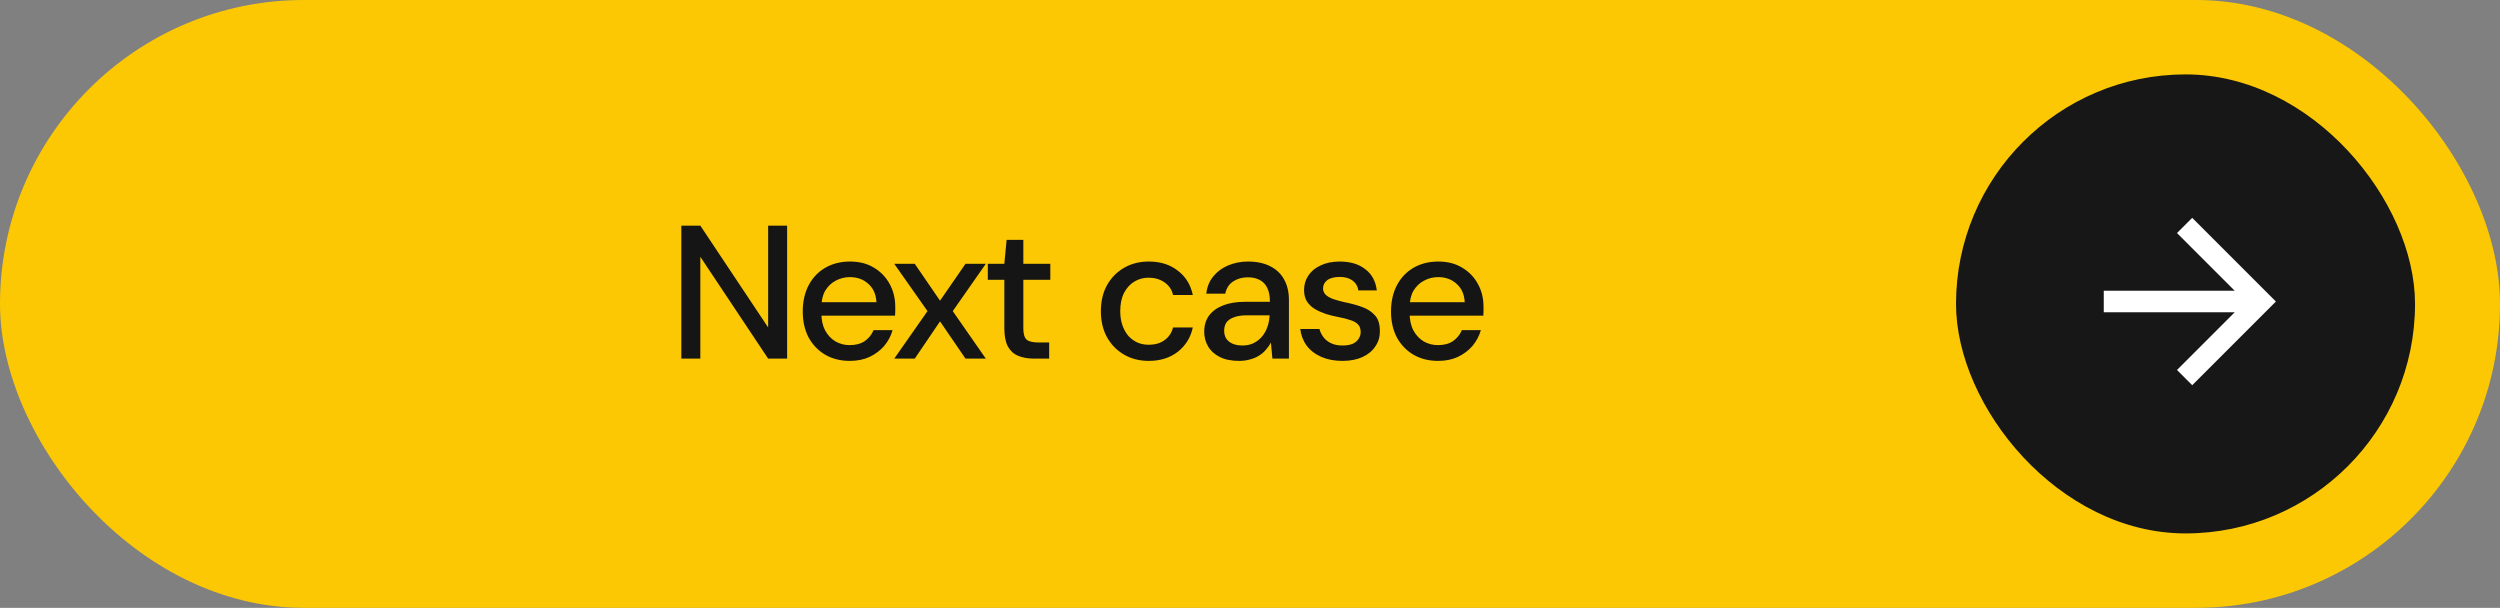
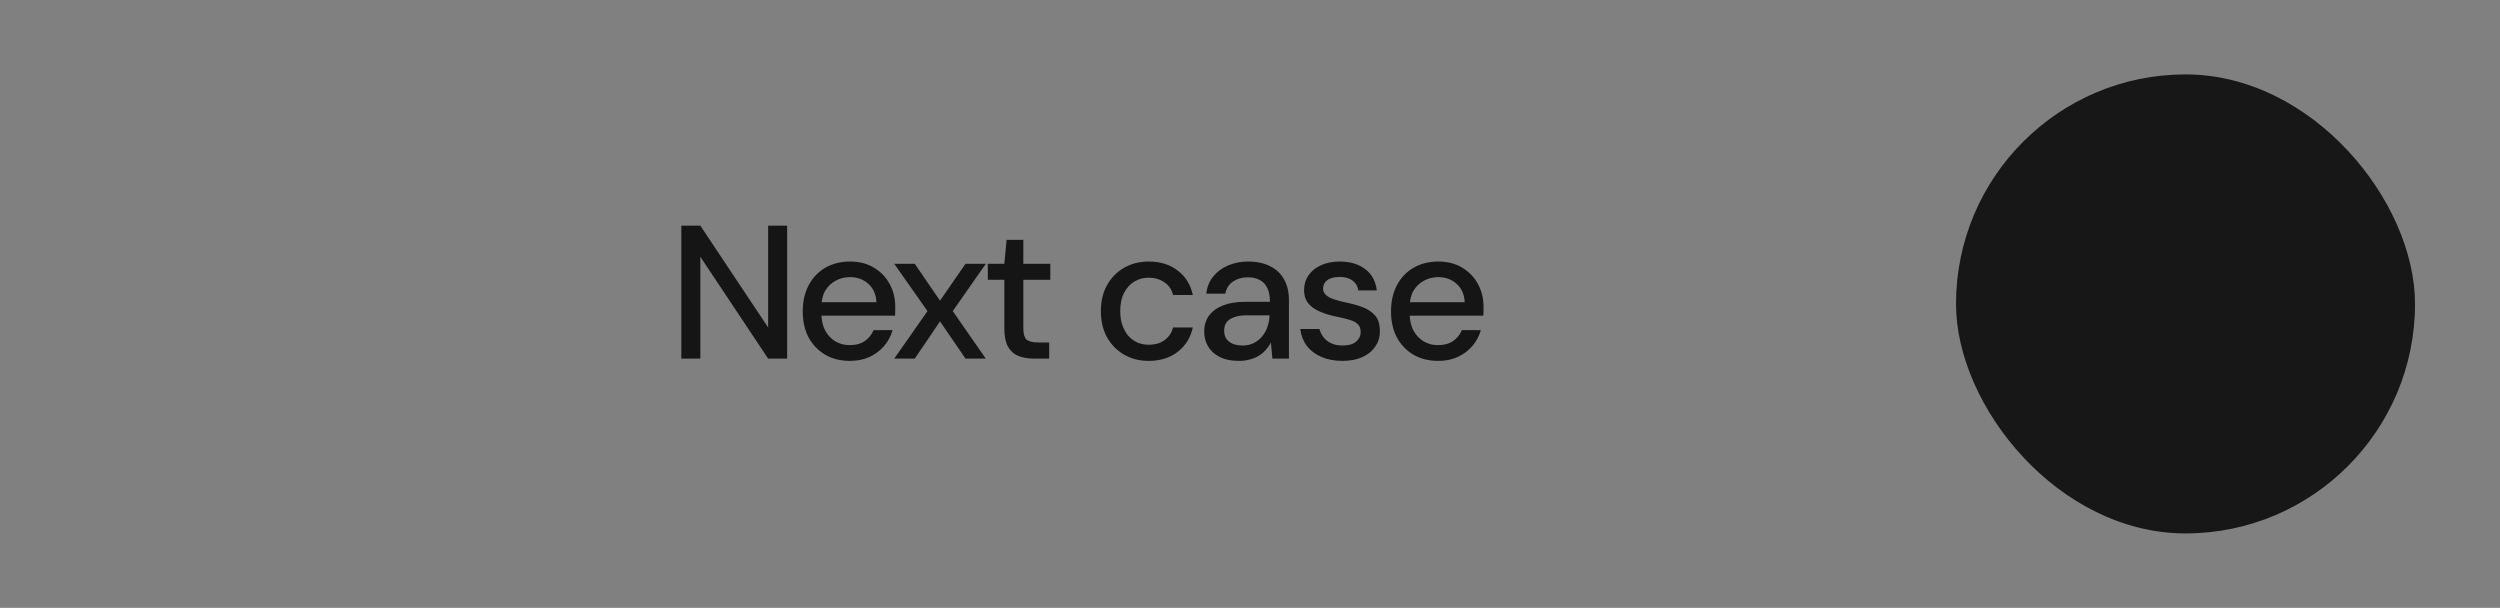
<svg xmlns="http://www.w3.org/2000/svg" width="255" height="62" viewBox="0 0 255 62" fill="none">
  <rect x="0" y="0" width="255" height="62" fill="#808080" stroke="none" />
-   <rect width="255" height="62" rx="31" fill="#FBC803" />
-   <path d="M69.496 36.578V23.016H71.434L78.351 33.401V23.016H80.288V36.578H78.351L71.434 26.193V36.578H69.496ZM86.685 36.811C85.742 36.811 84.909 36.604 84.186 36.191C83.462 35.764 82.894 35.177 82.481 34.428C82.08 33.665 81.88 32.781 81.88 31.773C81.88 30.753 82.08 29.861 82.481 29.099C82.881 28.337 83.443 27.743 84.166 27.317C84.902 26.891 85.748 26.677 86.704 26.677C87.66 26.677 88.48 26.891 89.165 27.317C89.85 27.73 90.379 28.286 90.754 28.983C91.128 29.668 91.316 30.436 91.316 31.289C91.316 31.418 91.316 31.56 91.316 31.715C91.316 31.857 91.309 32.019 91.296 32.199H83.294V30.824H89.397C89.359 30.036 89.087 29.416 88.584 28.964C88.08 28.499 87.447 28.266 86.685 28.266C86.168 28.266 85.684 28.389 85.232 28.634C84.793 28.867 84.437 29.209 84.166 29.661C83.908 30.113 83.779 30.682 83.779 31.366V31.909C83.779 32.619 83.908 33.22 84.166 33.711C84.437 34.202 84.793 34.576 85.232 34.834C85.671 35.08 86.149 35.203 86.665 35.203C87.285 35.203 87.796 35.067 88.196 34.796C88.609 34.511 88.913 34.137 89.107 33.672H91.044C90.876 34.266 90.592 34.802 90.192 35.28C89.791 35.745 89.294 36.12 88.7 36.404C88.119 36.675 87.447 36.811 86.685 36.811ZM91.214 36.578L94.605 31.734L91.214 26.91H93.306L95.883 30.669L98.48 26.91H100.553L97.181 31.734L100.553 36.578H98.48L95.883 32.781L93.306 36.578H91.214ZM105.445 36.578C104.838 36.578 104.302 36.481 103.837 36.288C103.385 36.094 103.037 35.771 102.791 35.319C102.559 34.867 102.442 34.253 102.442 33.478V28.538H100.757V26.91H102.442L102.675 24.469H104.38V26.91H107.131V28.538H104.38V33.498C104.38 34.053 104.49 34.434 104.709 34.641C104.942 34.834 105.342 34.931 105.91 34.931H107.015V36.578H105.445ZM117.171 36.811C116.228 36.811 115.389 36.597 114.653 36.171C113.916 35.745 113.335 35.151 112.909 34.389C112.495 33.627 112.289 32.748 112.289 31.754C112.289 30.733 112.495 29.849 112.909 29.099C113.335 28.337 113.916 27.743 114.653 27.317C115.389 26.891 116.228 26.677 117.171 26.677C118.36 26.677 119.348 26.988 120.136 27.608C120.937 28.215 121.447 29.041 121.666 30.087H119.651C119.522 29.532 119.225 29.099 118.76 28.789C118.308 28.479 117.772 28.324 117.152 28.324C116.635 28.324 116.157 28.453 115.718 28.712C115.279 28.97 114.924 29.358 114.653 29.874C114.394 30.378 114.265 30.998 114.265 31.734C114.265 32.29 114.343 32.781 114.498 33.207C114.653 33.633 114.859 33.995 115.118 34.292C115.389 34.576 115.699 34.796 116.048 34.951C116.396 35.093 116.764 35.164 117.152 35.164C117.578 35.164 117.959 35.099 118.295 34.97C118.631 34.828 118.915 34.628 119.148 34.369C119.393 34.098 119.561 33.775 119.651 33.401H121.666C121.447 34.421 120.937 35.248 120.136 35.881C119.335 36.501 118.347 36.811 117.171 36.811ZM126.394 36.811C125.594 36.811 124.928 36.675 124.399 36.404C123.869 36.133 123.475 35.771 123.217 35.319C122.959 34.867 122.829 34.376 122.829 33.846C122.829 33.2 122.991 32.651 123.314 32.199C123.65 31.747 124.128 31.398 124.748 31.153C125.368 30.908 126.117 30.785 126.995 30.785H129.533C129.533 30.23 129.449 29.771 129.281 29.409C129.113 29.035 128.861 28.757 128.526 28.576C128.19 28.383 127.776 28.286 127.286 28.286C126.704 28.286 126.201 28.428 125.774 28.712C125.348 28.996 125.083 29.409 124.98 29.952H123.043C123.12 29.254 123.359 28.667 123.759 28.189C124.16 27.698 124.67 27.323 125.29 27.065C125.91 26.807 126.575 26.677 127.286 26.677C128.19 26.677 128.952 26.839 129.572 27.162C130.192 27.472 130.663 27.924 130.986 28.518C131.309 29.099 131.471 29.797 131.471 30.611V36.578H129.785L129.63 34.931C129.501 35.19 129.333 35.435 129.126 35.667C128.933 35.9 128.7 36.1 128.429 36.268C128.17 36.436 127.867 36.565 127.518 36.656C127.182 36.759 126.808 36.811 126.394 36.811ZM126.763 35.241C127.176 35.241 127.55 35.157 127.886 34.989C128.222 34.822 128.506 34.595 128.739 34.311C128.984 34.014 129.165 33.685 129.281 33.323C129.41 32.962 129.481 32.587 129.494 32.199V32.161H127.189C126.633 32.161 126.181 32.232 125.833 32.374C125.484 32.503 125.232 32.684 125.077 32.916C124.935 33.149 124.864 33.42 124.864 33.73C124.864 34.04 124.935 34.311 125.077 34.544C125.232 34.763 125.451 34.938 125.736 35.067C126.02 35.183 126.362 35.241 126.763 35.241ZM136.928 36.811C136.114 36.811 135.397 36.675 134.777 36.404C134.157 36.133 133.66 35.752 133.285 35.261C132.924 34.77 132.704 34.202 132.627 33.556H134.584C134.661 33.853 134.797 34.13 134.99 34.389C135.184 34.647 135.442 34.854 135.765 35.009C136.088 35.164 136.476 35.241 136.928 35.241C137.354 35.241 137.703 35.183 137.974 35.067C138.245 34.938 138.446 34.77 138.575 34.563C138.717 34.356 138.788 34.13 138.788 33.885C138.788 33.536 138.697 33.272 138.517 33.091C138.336 32.897 138.071 32.748 137.722 32.645C137.386 32.529 136.98 32.425 136.502 32.335C136.088 32.258 135.669 32.154 135.242 32.025C134.829 31.883 134.454 31.715 134.119 31.521C133.783 31.315 133.511 31.056 133.305 30.746C133.111 30.423 133.014 30.036 133.014 29.584C133.014 29.028 133.163 28.531 133.46 28.092C133.757 27.653 134.177 27.31 134.719 27.065C135.262 26.807 135.907 26.677 136.657 26.677C137.729 26.677 138.594 26.936 139.253 27.453C139.925 27.956 140.319 28.68 140.435 29.622H138.555C138.491 29.196 138.291 28.86 137.955 28.615C137.632 28.37 137.199 28.247 136.657 28.247C136.101 28.247 135.675 28.357 135.378 28.576C135.094 28.796 134.952 29.08 134.952 29.429C134.952 29.661 135.036 29.868 135.204 30.049C135.371 30.217 135.623 30.365 135.959 30.494C136.295 30.611 136.689 30.72 137.141 30.824C137.8 30.953 138.394 31.114 138.924 31.308C139.466 31.502 139.905 31.786 140.241 32.161C140.577 32.522 140.745 33.052 140.745 33.749C140.758 34.343 140.603 34.873 140.28 35.338C139.97 35.803 139.531 36.165 138.962 36.423C138.394 36.681 137.716 36.811 136.928 36.811ZM146.688 36.811C145.745 36.811 144.912 36.604 144.189 36.191C143.466 35.764 142.897 35.177 142.484 34.428C142.084 33.665 141.883 32.781 141.883 31.773C141.883 30.753 142.084 29.861 142.484 29.099C142.884 28.337 143.446 27.743 144.17 27.317C144.906 26.891 145.752 26.677 146.708 26.677C147.664 26.677 148.484 26.891 149.168 27.317C149.853 27.73 150.383 28.286 150.757 28.983C151.132 29.668 151.319 30.436 151.319 31.289C151.319 31.418 151.319 31.56 151.319 31.715C151.319 31.857 151.313 32.019 151.3 32.199H143.298V30.824H149.401C149.362 30.036 149.091 29.416 148.587 28.964C148.083 28.499 147.45 28.266 146.688 28.266C146.172 28.266 145.687 28.389 145.235 28.634C144.796 28.867 144.441 29.209 144.17 29.661C143.911 30.113 143.782 30.682 143.782 31.366V31.909C143.782 32.619 143.911 33.22 144.17 33.711C144.441 34.202 144.796 34.576 145.235 34.834C145.674 35.08 146.152 35.203 146.669 35.203C147.289 35.203 147.799 35.067 148.2 34.796C148.613 34.511 148.916 34.137 149.11 33.672H151.048C150.88 34.266 150.596 34.802 150.195 35.28C149.795 35.745 149.298 36.12 148.703 36.404C148.122 36.675 147.45 36.811 146.688 36.811Z" fill="#151515" />
+   <path d="M69.496 36.578V23.016H71.434L78.351 33.401V23.016H80.288V36.578H78.351L71.434 26.193V36.578H69.496ZM86.685 36.811C85.742 36.811 84.909 36.604 84.186 36.191C83.462 35.764 82.894 35.177 82.481 34.428C82.08 33.665 81.88 32.781 81.88 31.773C81.88 30.753 82.08 29.861 82.481 29.099C82.881 28.337 83.443 27.743 84.166 27.317C84.902 26.891 85.748 26.677 86.704 26.677C87.66 26.677 88.48 26.891 89.165 27.317C89.85 27.73 90.379 28.286 90.754 28.983C91.128 29.668 91.316 30.436 91.316 31.289C91.316 31.857 91.309 32.019 91.296 32.199H83.294V30.824H89.397C89.359 30.036 89.087 29.416 88.584 28.964C88.08 28.499 87.447 28.266 86.685 28.266C86.168 28.266 85.684 28.389 85.232 28.634C84.793 28.867 84.437 29.209 84.166 29.661C83.908 30.113 83.779 30.682 83.779 31.366V31.909C83.779 32.619 83.908 33.22 84.166 33.711C84.437 34.202 84.793 34.576 85.232 34.834C85.671 35.08 86.149 35.203 86.665 35.203C87.285 35.203 87.796 35.067 88.196 34.796C88.609 34.511 88.913 34.137 89.107 33.672H91.044C90.876 34.266 90.592 34.802 90.192 35.28C89.791 35.745 89.294 36.12 88.7 36.404C88.119 36.675 87.447 36.811 86.685 36.811ZM91.214 36.578L94.605 31.734L91.214 26.91H93.306L95.883 30.669L98.48 26.91H100.553L97.181 31.734L100.553 36.578H98.48L95.883 32.781L93.306 36.578H91.214ZM105.445 36.578C104.838 36.578 104.302 36.481 103.837 36.288C103.385 36.094 103.037 35.771 102.791 35.319C102.559 34.867 102.442 34.253 102.442 33.478V28.538H100.757V26.91H102.442L102.675 24.469H104.38V26.91H107.131V28.538H104.38V33.498C104.38 34.053 104.49 34.434 104.709 34.641C104.942 34.834 105.342 34.931 105.91 34.931H107.015V36.578H105.445ZM117.171 36.811C116.228 36.811 115.389 36.597 114.653 36.171C113.916 35.745 113.335 35.151 112.909 34.389C112.495 33.627 112.289 32.748 112.289 31.754C112.289 30.733 112.495 29.849 112.909 29.099C113.335 28.337 113.916 27.743 114.653 27.317C115.389 26.891 116.228 26.677 117.171 26.677C118.36 26.677 119.348 26.988 120.136 27.608C120.937 28.215 121.447 29.041 121.666 30.087H119.651C119.522 29.532 119.225 29.099 118.76 28.789C118.308 28.479 117.772 28.324 117.152 28.324C116.635 28.324 116.157 28.453 115.718 28.712C115.279 28.97 114.924 29.358 114.653 29.874C114.394 30.378 114.265 30.998 114.265 31.734C114.265 32.29 114.343 32.781 114.498 33.207C114.653 33.633 114.859 33.995 115.118 34.292C115.389 34.576 115.699 34.796 116.048 34.951C116.396 35.093 116.764 35.164 117.152 35.164C117.578 35.164 117.959 35.099 118.295 34.97C118.631 34.828 118.915 34.628 119.148 34.369C119.393 34.098 119.561 33.775 119.651 33.401H121.666C121.447 34.421 120.937 35.248 120.136 35.881C119.335 36.501 118.347 36.811 117.171 36.811ZM126.394 36.811C125.594 36.811 124.928 36.675 124.399 36.404C123.869 36.133 123.475 35.771 123.217 35.319C122.959 34.867 122.829 34.376 122.829 33.846C122.829 33.2 122.991 32.651 123.314 32.199C123.65 31.747 124.128 31.398 124.748 31.153C125.368 30.908 126.117 30.785 126.995 30.785H129.533C129.533 30.23 129.449 29.771 129.281 29.409C129.113 29.035 128.861 28.757 128.526 28.576C128.19 28.383 127.776 28.286 127.286 28.286C126.704 28.286 126.201 28.428 125.774 28.712C125.348 28.996 125.083 29.409 124.98 29.952H123.043C123.12 29.254 123.359 28.667 123.759 28.189C124.16 27.698 124.67 27.323 125.29 27.065C125.91 26.807 126.575 26.677 127.286 26.677C128.19 26.677 128.952 26.839 129.572 27.162C130.192 27.472 130.663 27.924 130.986 28.518C131.309 29.099 131.471 29.797 131.471 30.611V36.578H129.785L129.63 34.931C129.501 35.19 129.333 35.435 129.126 35.667C128.933 35.9 128.7 36.1 128.429 36.268C128.17 36.436 127.867 36.565 127.518 36.656C127.182 36.759 126.808 36.811 126.394 36.811ZM126.763 35.241C127.176 35.241 127.55 35.157 127.886 34.989C128.222 34.822 128.506 34.595 128.739 34.311C128.984 34.014 129.165 33.685 129.281 33.323C129.41 32.962 129.481 32.587 129.494 32.199V32.161H127.189C126.633 32.161 126.181 32.232 125.833 32.374C125.484 32.503 125.232 32.684 125.077 32.916C124.935 33.149 124.864 33.42 124.864 33.73C124.864 34.04 124.935 34.311 125.077 34.544C125.232 34.763 125.451 34.938 125.736 35.067C126.02 35.183 126.362 35.241 126.763 35.241ZM136.928 36.811C136.114 36.811 135.397 36.675 134.777 36.404C134.157 36.133 133.66 35.752 133.285 35.261C132.924 34.77 132.704 34.202 132.627 33.556H134.584C134.661 33.853 134.797 34.13 134.99 34.389C135.184 34.647 135.442 34.854 135.765 35.009C136.088 35.164 136.476 35.241 136.928 35.241C137.354 35.241 137.703 35.183 137.974 35.067C138.245 34.938 138.446 34.77 138.575 34.563C138.717 34.356 138.788 34.13 138.788 33.885C138.788 33.536 138.697 33.272 138.517 33.091C138.336 32.897 138.071 32.748 137.722 32.645C137.386 32.529 136.98 32.425 136.502 32.335C136.088 32.258 135.669 32.154 135.242 32.025C134.829 31.883 134.454 31.715 134.119 31.521C133.783 31.315 133.511 31.056 133.305 30.746C133.111 30.423 133.014 30.036 133.014 29.584C133.014 29.028 133.163 28.531 133.46 28.092C133.757 27.653 134.177 27.31 134.719 27.065C135.262 26.807 135.907 26.677 136.657 26.677C137.729 26.677 138.594 26.936 139.253 27.453C139.925 27.956 140.319 28.68 140.435 29.622H138.555C138.491 29.196 138.291 28.86 137.955 28.615C137.632 28.37 137.199 28.247 136.657 28.247C136.101 28.247 135.675 28.357 135.378 28.576C135.094 28.796 134.952 29.08 134.952 29.429C134.952 29.661 135.036 29.868 135.204 30.049C135.371 30.217 135.623 30.365 135.959 30.494C136.295 30.611 136.689 30.72 137.141 30.824C137.8 30.953 138.394 31.114 138.924 31.308C139.466 31.502 139.905 31.786 140.241 32.161C140.577 32.522 140.745 33.052 140.745 33.749C140.758 34.343 140.603 34.873 140.28 35.338C139.97 35.803 139.531 36.165 138.962 36.423C138.394 36.681 137.716 36.811 136.928 36.811ZM146.688 36.811C145.745 36.811 144.912 36.604 144.189 36.191C143.466 35.764 142.897 35.177 142.484 34.428C142.084 33.665 141.883 32.781 141.883 31.773C141.883 30.753 142.084 29.861 142.484 29.099C142.884 28.337 143.446 27.743 144.17 27.317C144.906 26.891 145.752 26.677 146.708 26.677C147.664 26.677 148.484 26.891 149.168 27.317C149.853 27.73 150.383 28.286 150.757 28.983C151.132 29.668 151.319 30.436 151.319 31.289C151.319 31.418 151.319 31.56 151.319 31.715C151.319 31.857 151.313 32.019 151.3 32.199H143.298V30.824H149.401C149.362 30.036 149.091 29.416 148.587 28.964C148.083 28.499 147.45 28.266 146.688 28.266C146.172 28.266 145.687 28.389 145.235 28.634C144.796 28.867 144.441 29.209 144.17 29.661C143.911 30.113 143.782 30.682 143.782 31.366V31.909C143.782 32.619 143.911 33.22 144.17 33.711C144.441 34.202 144.796 34.576 145.235 34.834C145.674 35.08 146.152 35.203 146.669 35.203C147.289 35.203 147.799 35.067 148.2 34.796C148.613 34.511 148.916 34.137 149.11 33.672H151.048C150.88 34.266 150.596 34.802 150.195 35.28C149.795 35.745 149.298 36.12 148.703 36.404C148.122 36.675 147.45 36.811 146.688 36.811Z" fill="#151515" />
  <rect x="199.514" y="7.59" width="46.819" height="46.819" rx="23.41" fill="#171717" />
-   <path d="M227.94 29.658L222.054 23.772L223.606 22.22L232.141 30.756L223.606 39.291L222.054 37.739L227.94 31.853H214.584V29.658H227.94Z" fill="white" />
</svg>